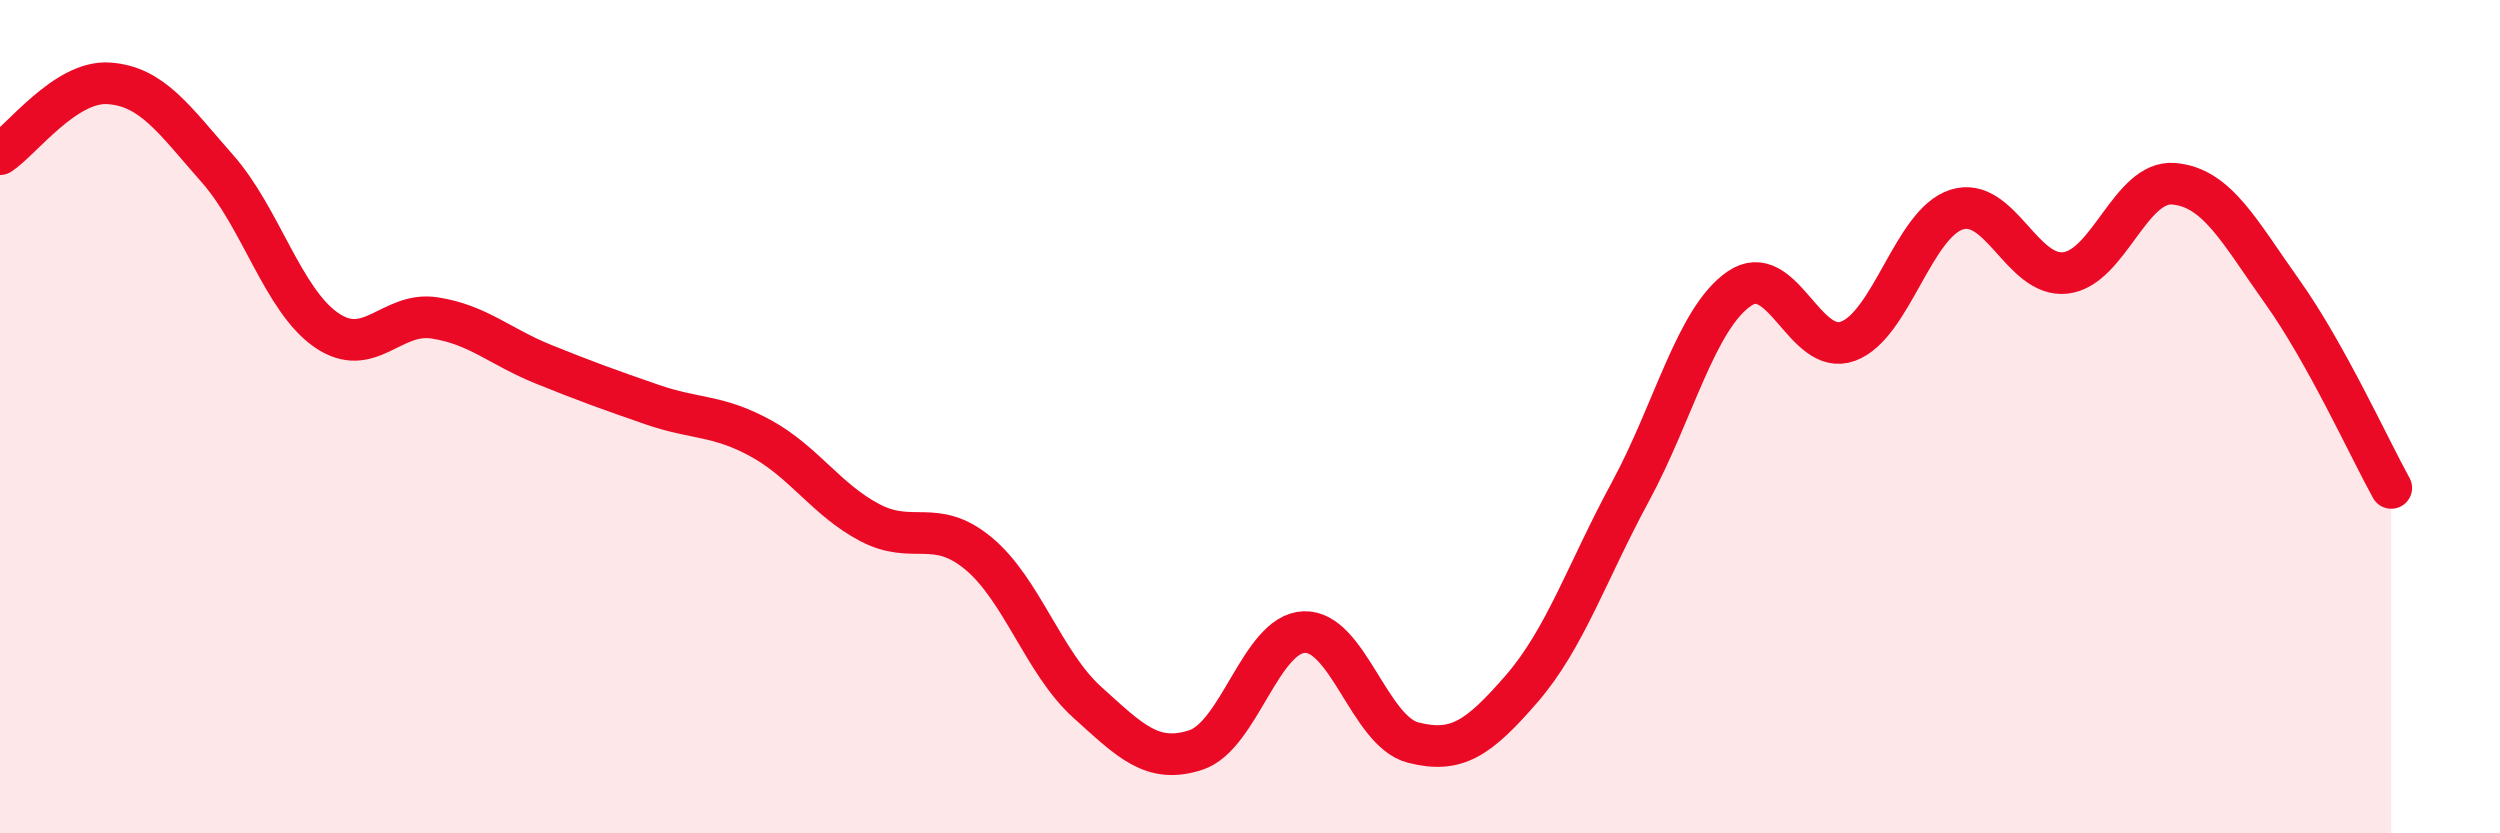
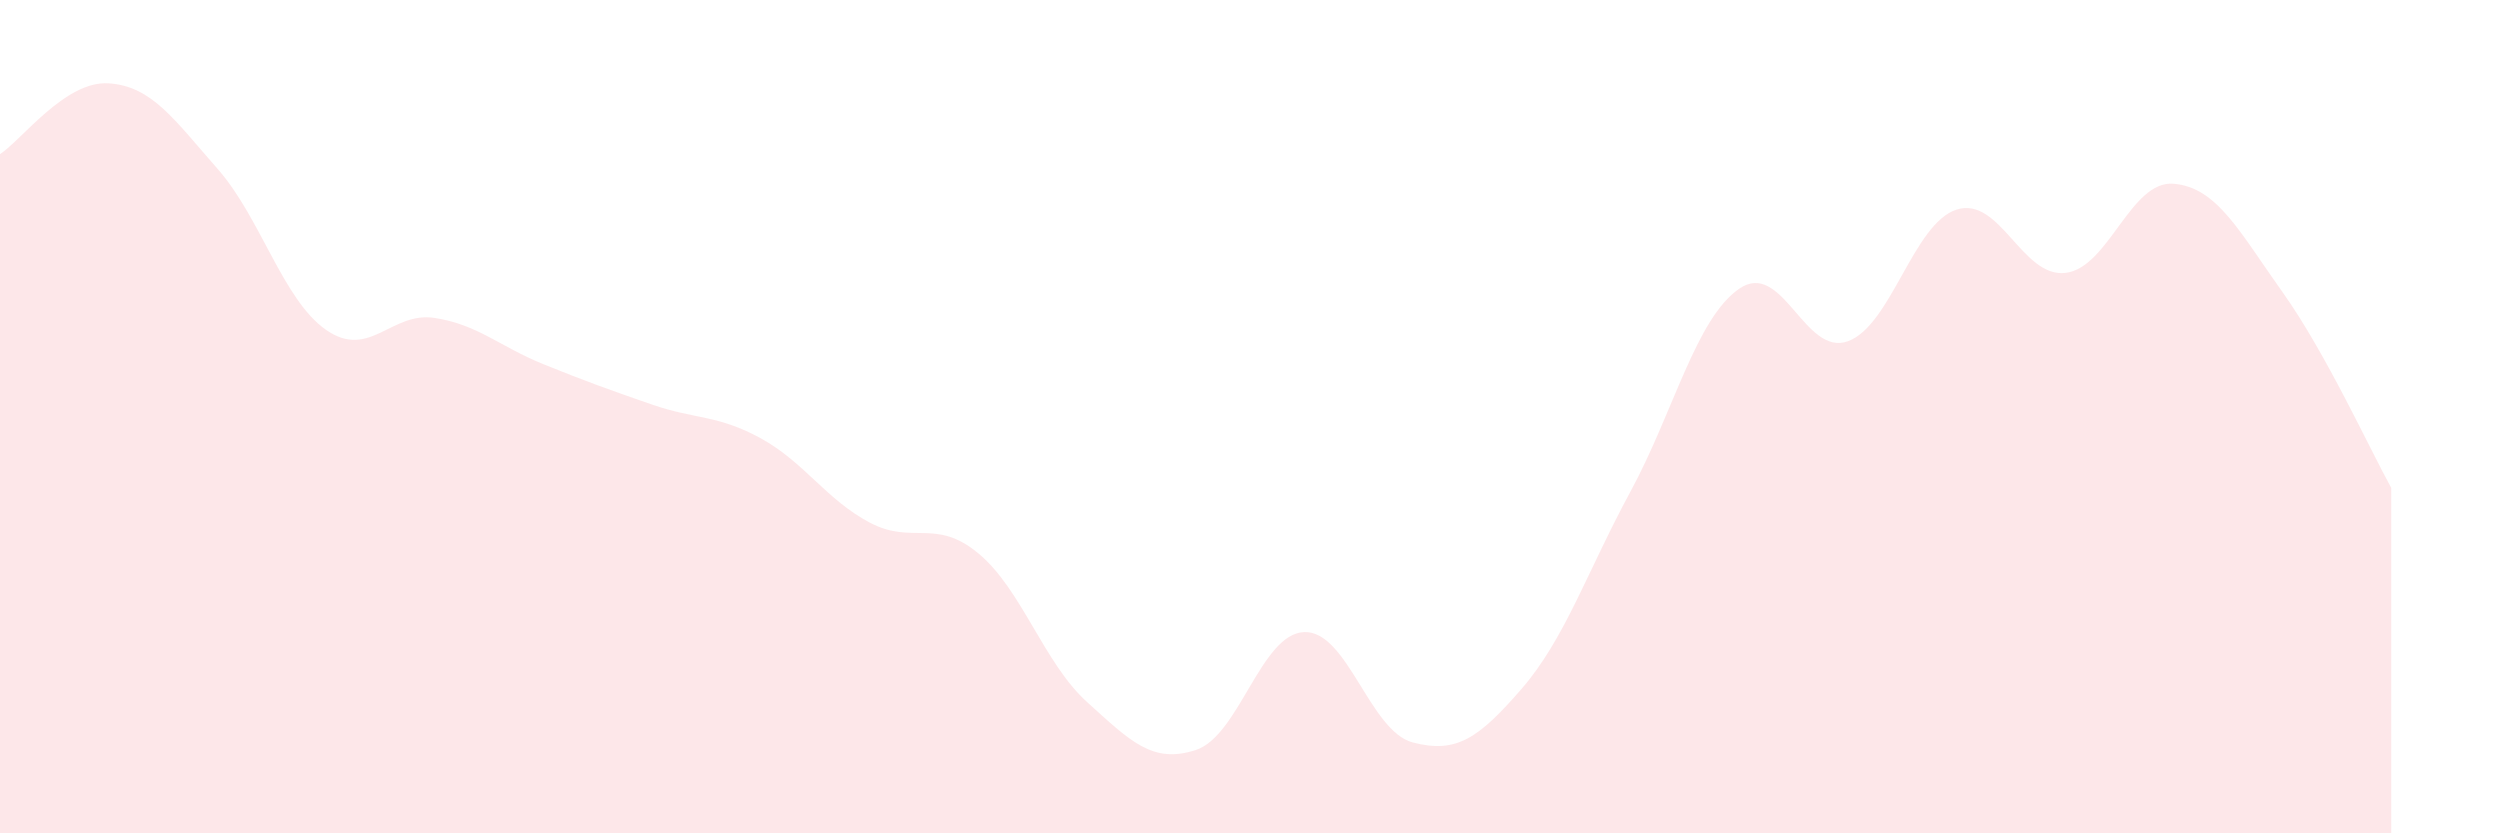
<svg xmlns="http://www.w3.org/2000/svg" width="60" height="20" viewBox="0 0 60 20">
  <path d="M 0,3.7 C 0.52,3.36 1.57,1.93 2.61,2 C 3.65,2.07 4.18,2.87 5.22,4.05 C 6.26,5.23 6.79,7.2 7.83,7.92 C 8.87,8.64 9.39,7.47 10.43,7.63 C 11.47,7.79 12,8.32 13.04,8.74 C 14.08,9.16 14.61,9.35 15.65,9.71 C 16.69,10.07 17.22,9.95 18.26,10.52 C 19.3,11.09 19.83,11.99 20.87,12.54 C 21.91,13.09 22.44,12.42 23.48,13.28 C 24.52,14.14 25.05,15.91 26.09,16.85 C 27.13,17.79 27.66,18.34 28.7,18 C 29.74,17.66 30.26,15.21 31.3,15.17 C 32.34,15.13 32.87,17.55 33.91,17.82 C 34.95,18.09 35.48,17.73 36.52,16.53 C 37.56,15.33 38.09,13.72 39.13,11.8 C 40.17,9.88 40.7,7.65 41.74,6.93 C 42.78,6.21 43.31,8.57 44.35,8.19 C 45.39,7.81 45.92,5.36 46.96,5.03 C 48,4.7 48.53,6.67 49.57,6.55 C 50.61,6.43 51.13,4.32 52.17,4.41 C 53.21,4.5 53.74,5.55 54.78,7.01 C 55.82,8.47 56.87,10.77 57.39,11.71L57.39 20L0 20Z" fill="#EB0A25" opacity="0.1" stroke-linecap="round" stroke-linejoin="round" />
-   <path d="M 0,3.7 C 0.52,3.36 1.57,1.93 2.61,2 C 3.65,2.07 4.18,2.87 5.22,4.05 C 6.26,5.23 6.79,7.2 7.83,7.92 C 8.87,8.64 9.39,7.47 10.43,7.63 C 11.47,7.79 12,8.32 13.04,8.74 C 14.08,9.16 14.61,9.35 15.65,9.71 C 16.69,10.07 17.22,9.95 18.26,10.52 C 19.3,11.09 19.83,11.99 20.87,12.54 C 21.91,13.09 22.44,12.42 23.48,13.28 C 24.52,14.14 25.05,15.91 26.09,16.85 C 27.13,17.79 27.66,18.34 28.7,18 C 29.74,17.66 30.26,15.21 31.3,15.17 C 32.34,15.13 32.87,17.55 33.91,17.82 C 34.95,18.09 35.48,17.73 36.52,16.53 C 37.56,15.33 38.09,13.72 39.13,11.8 C 40.17,9.88 40.7,7.65 41.74,6.93 C 42.78,6.21 43.31,8.57 44.35,8.19 C 45.39,7.81 45.92,5.36 46.96,5.03 C 48,4.7 48.53,6.67 49.57,6.55 C 50.61,6.43 51.13,4.32 52.17,4.41 C 53.21,4.5 53.74,5.55 54.78,7.01 C 55.82,8.47 56.87,10.77 57.39,11.71" stroke="#EB0A25" stroke-width="1" fill="none" stroke-linecap="round" stroke-linejoin="round" />
</svg>